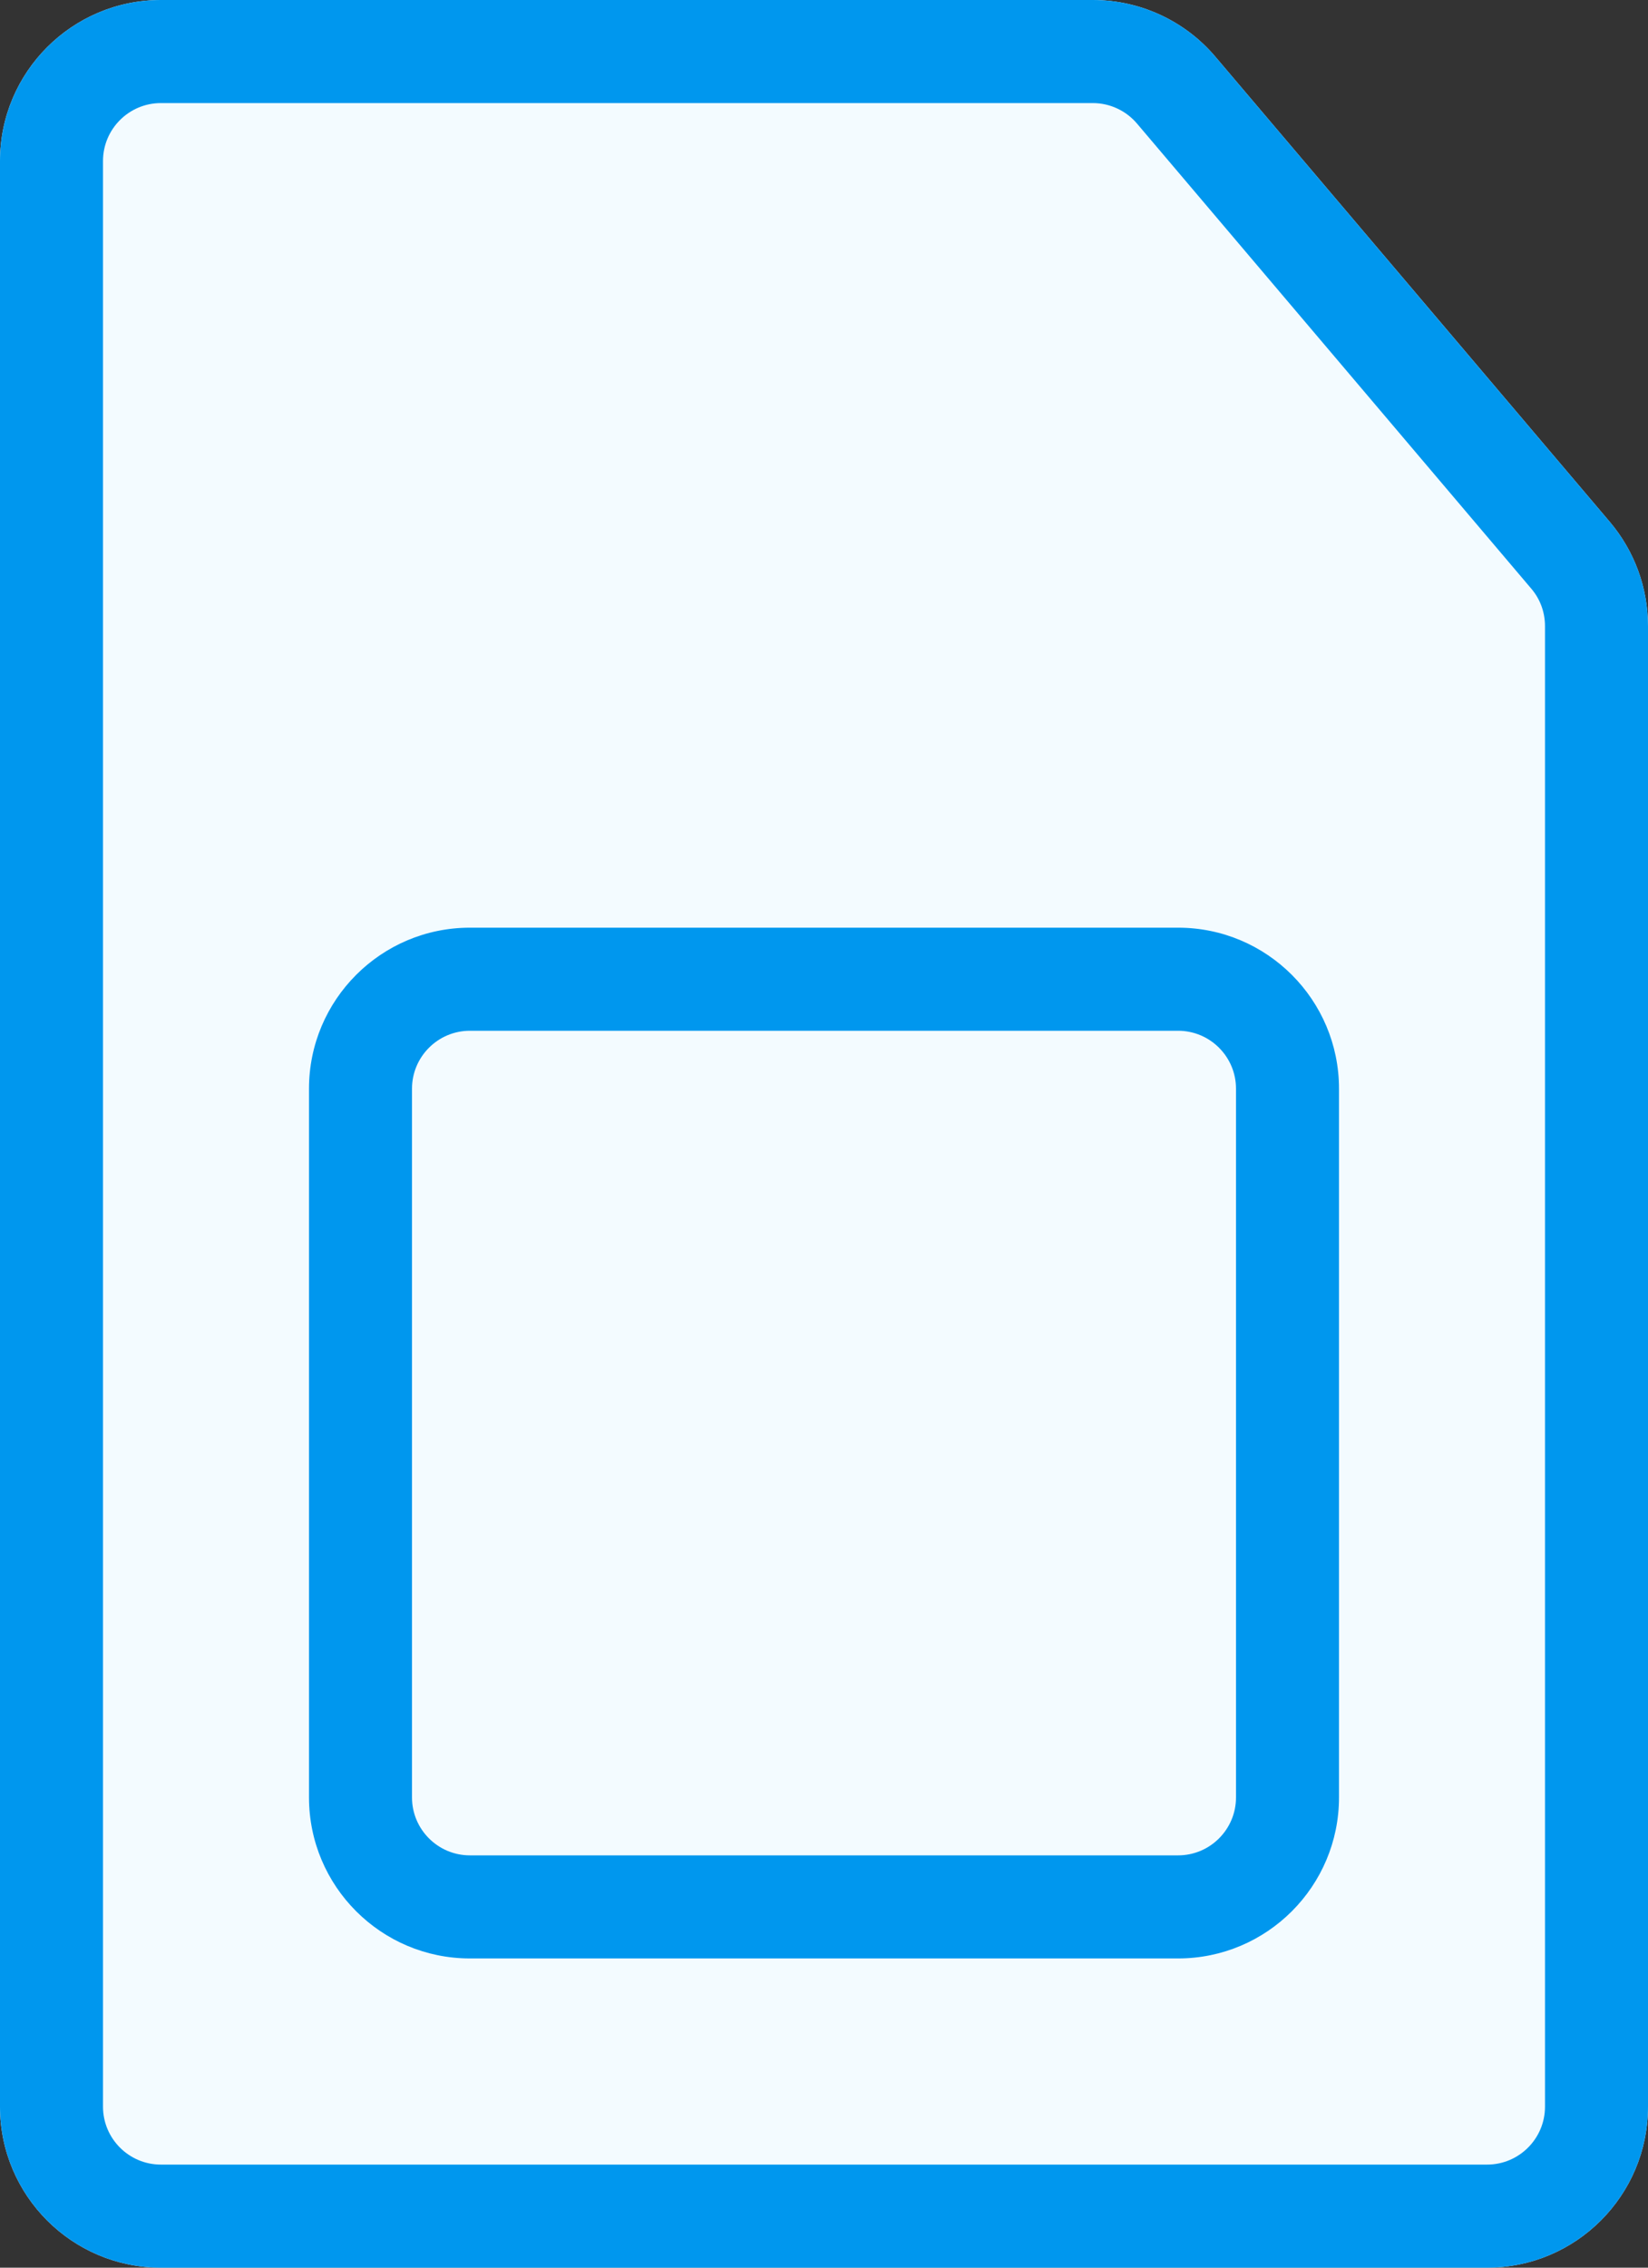
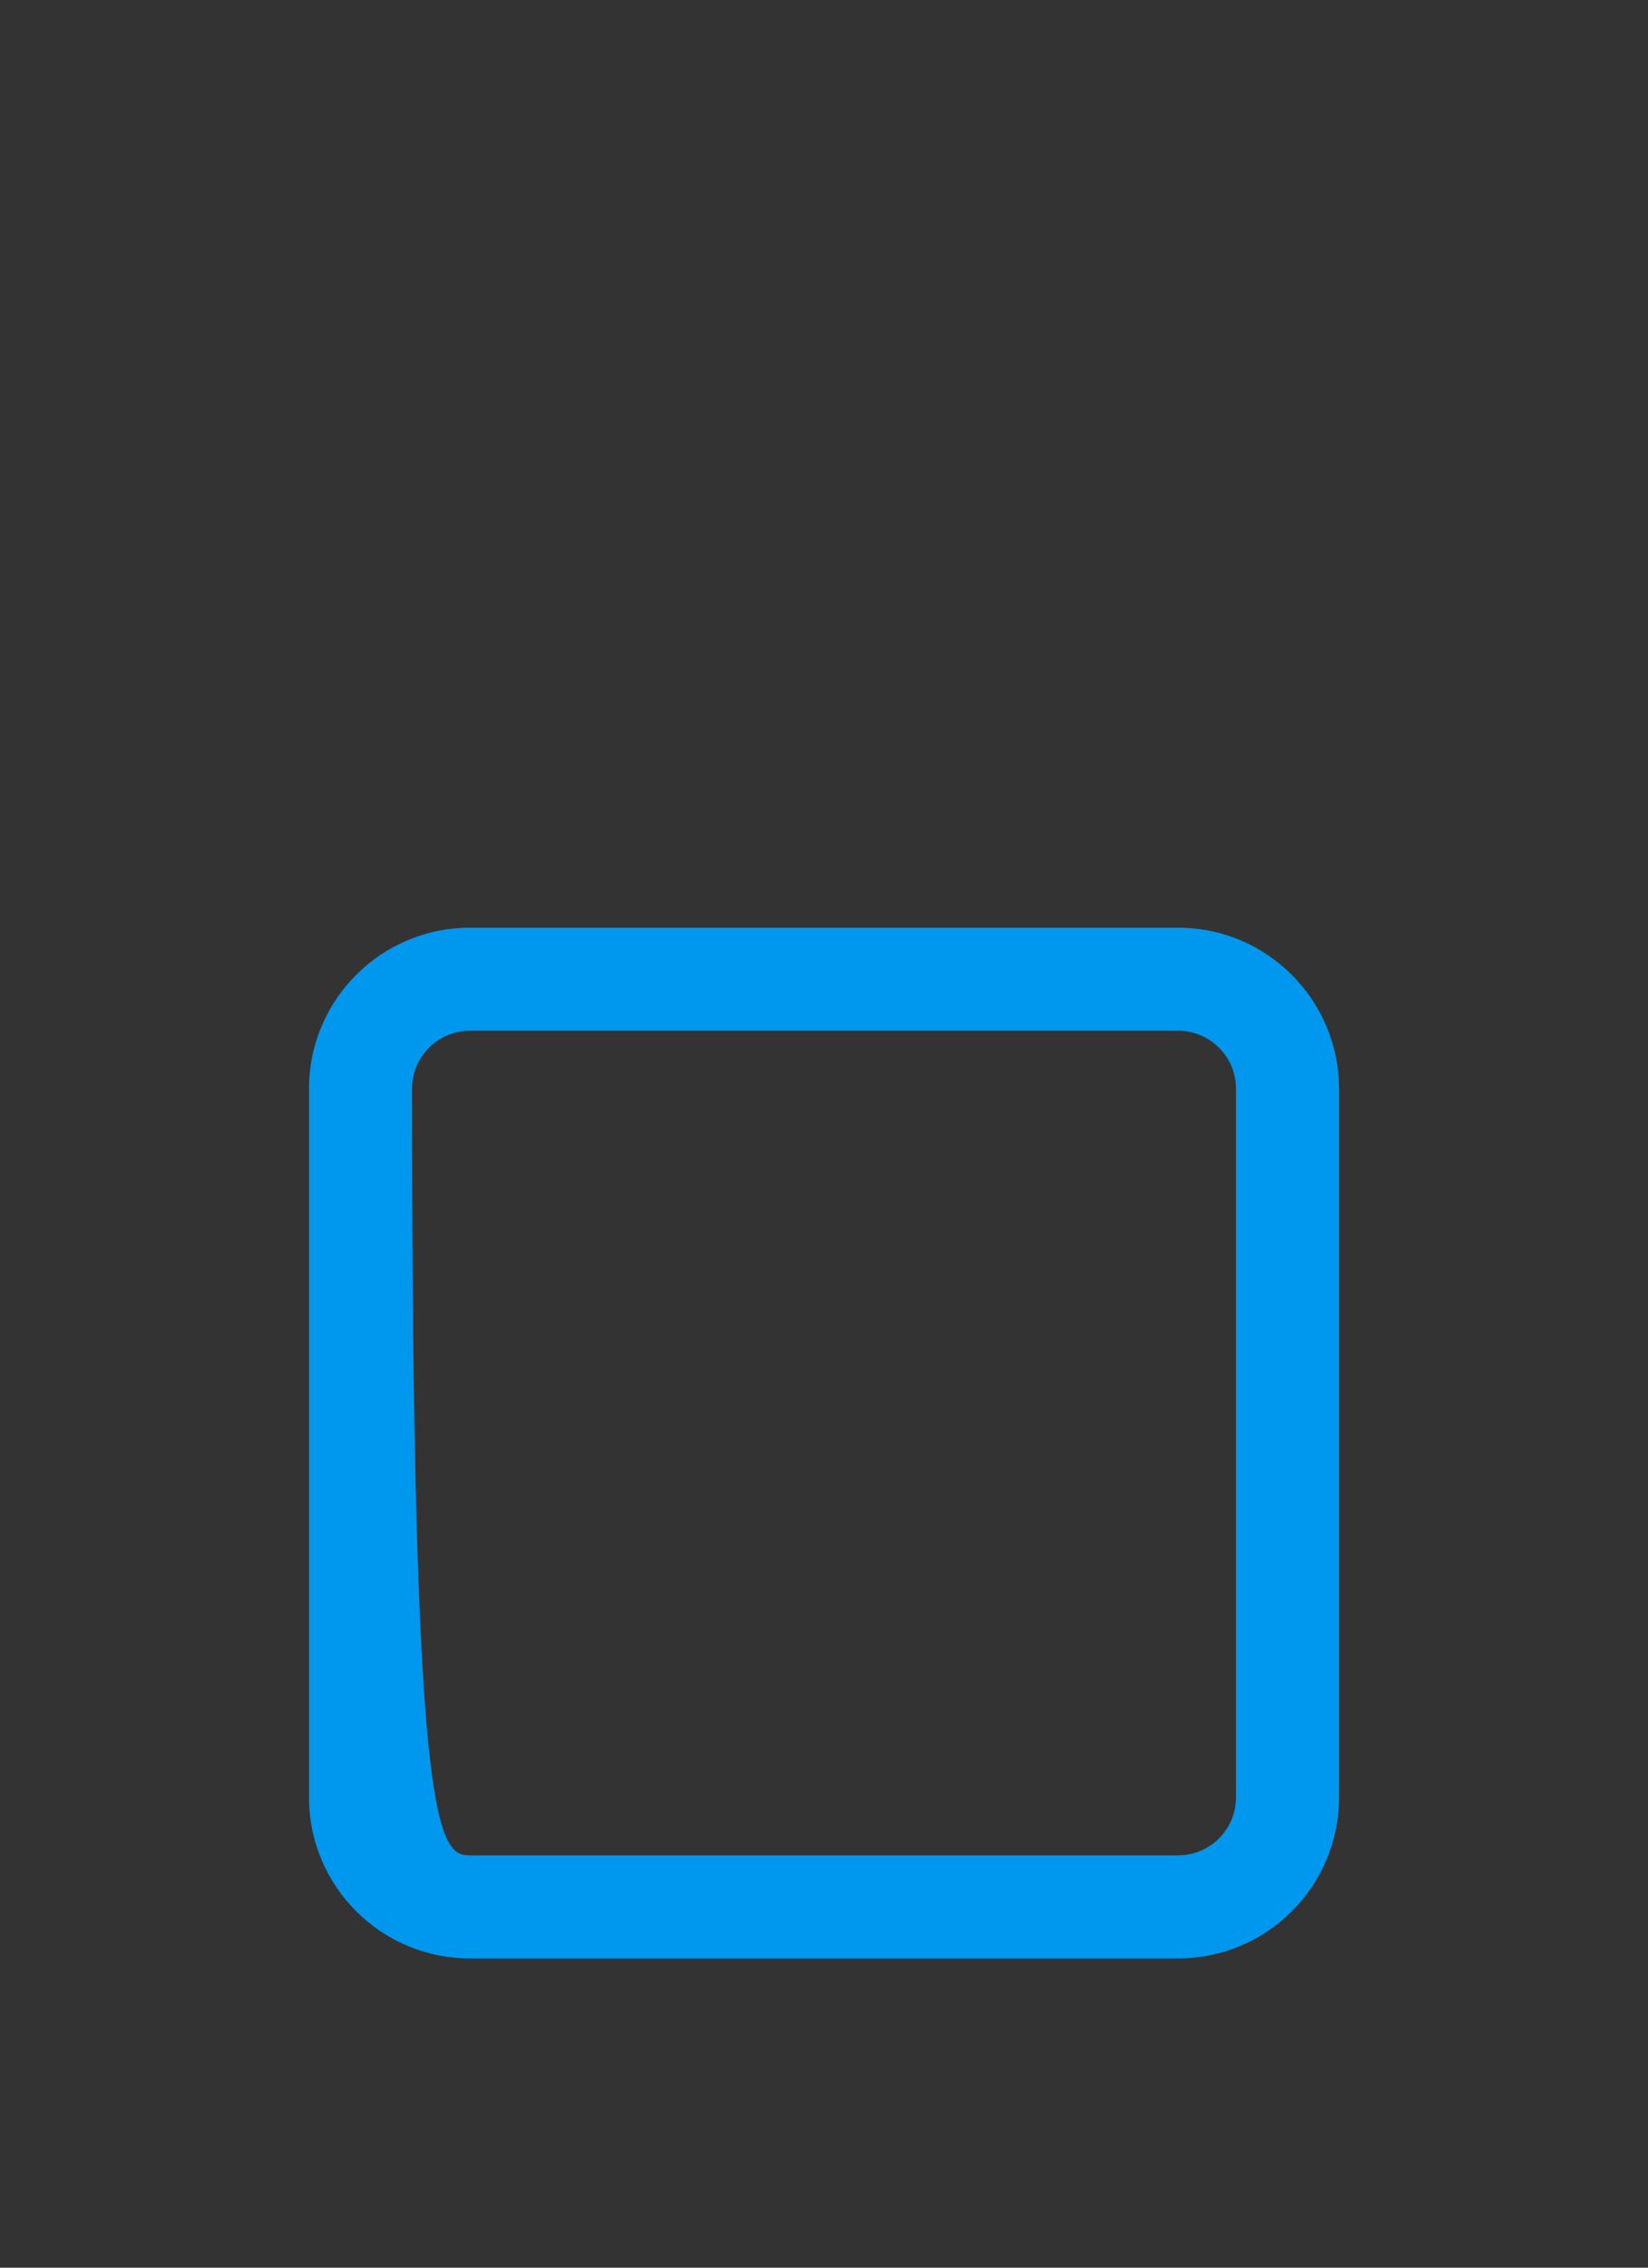
<svg xmlns="http://www.w3.org/2000/svg" width="16" height="22" viewBox="0 0 16 22" fill="none">
  <rect x="0" y="0" width="16" height="22" fill="#333333" stroke="none" />
-   <path d="M0 1.562C0 0.7 0.7 0 1.562 0H10.61C11.069 0 11.505 0.202 11.801 0.552L14 3.143L15.629 5.063C15.868 5.345 16 5.703 16 6.074V20.438C16 21.3 15.3 22 14.438 22H1.562C0.7 22 0 21.3 0 20.438V1.562Z" fill="#F3FBFF" />
-   <path fill-rule="evenodd" clip-rule="evenodd" d="M1.562 21H14.438C14.748 21 15 20.748 15 20.438V6.074C15 5.94 14.953 5.811 14.866 5.71L11.039 1.199C10.932 1.073 10.775 1 10.61 1H1.562C1.252 1 1 1.252 1 1.562V20.438C1 20.748 1.252 21 1.562 21ZM1.562 0C0.7 0 0 0.7 0 1.562V20.438C0 21.3 0.7 22 1.562 22H14.438C15.3 22 16 21.3 16 20.438V6.074C16 5.703 15.868 5.345 15.629 5.063L11.801 0.552C11.505 0.202 11.069 0 10.61 0H1.562Z" fill="#0097EE" />
-   <path fill-rule="evenodd" clip-rule="evenodd" d="M11.438 10H4.562C4.252 10 4 10.252 4 10.562V17.438C4 17.748 4.252 18 4.562 18H11.438C11.748 18 12 17.748 12 17.438V10.562C12 10.252 11.748 10 11.438 10ZM4.562 9C3.7 9 3 9.7 3 10.562V17.438C3 18.3 3.7 19 4.562 19H11.438C12.3 19 13 18.3 13 17.438V10.562C13 9.7 12.3 9 11.438 9H4.562Z" fill="#0097EE" />
+   <path fill-rule="evenodd" clip-rule="evenodd" d="M11.438 10H4.562C4.252 10 4 10.252 4 10.562C4 17.748 4.252 18 4.562 18H11.438C11.748 18 12 17.748 12 17.438V10.562C12 10.252 11.748 10 11.438 10ZM4.562 9C3.7 9 3 9.7 3 10.562V17.438C3 18.3 3.7 19 4.562 19H11.438C12.3 19 13 18.3 13 17.438V10.562C13 9.7 12.3 9 11.438 9H4.562Z" fill="#0097EE" />
</svg>